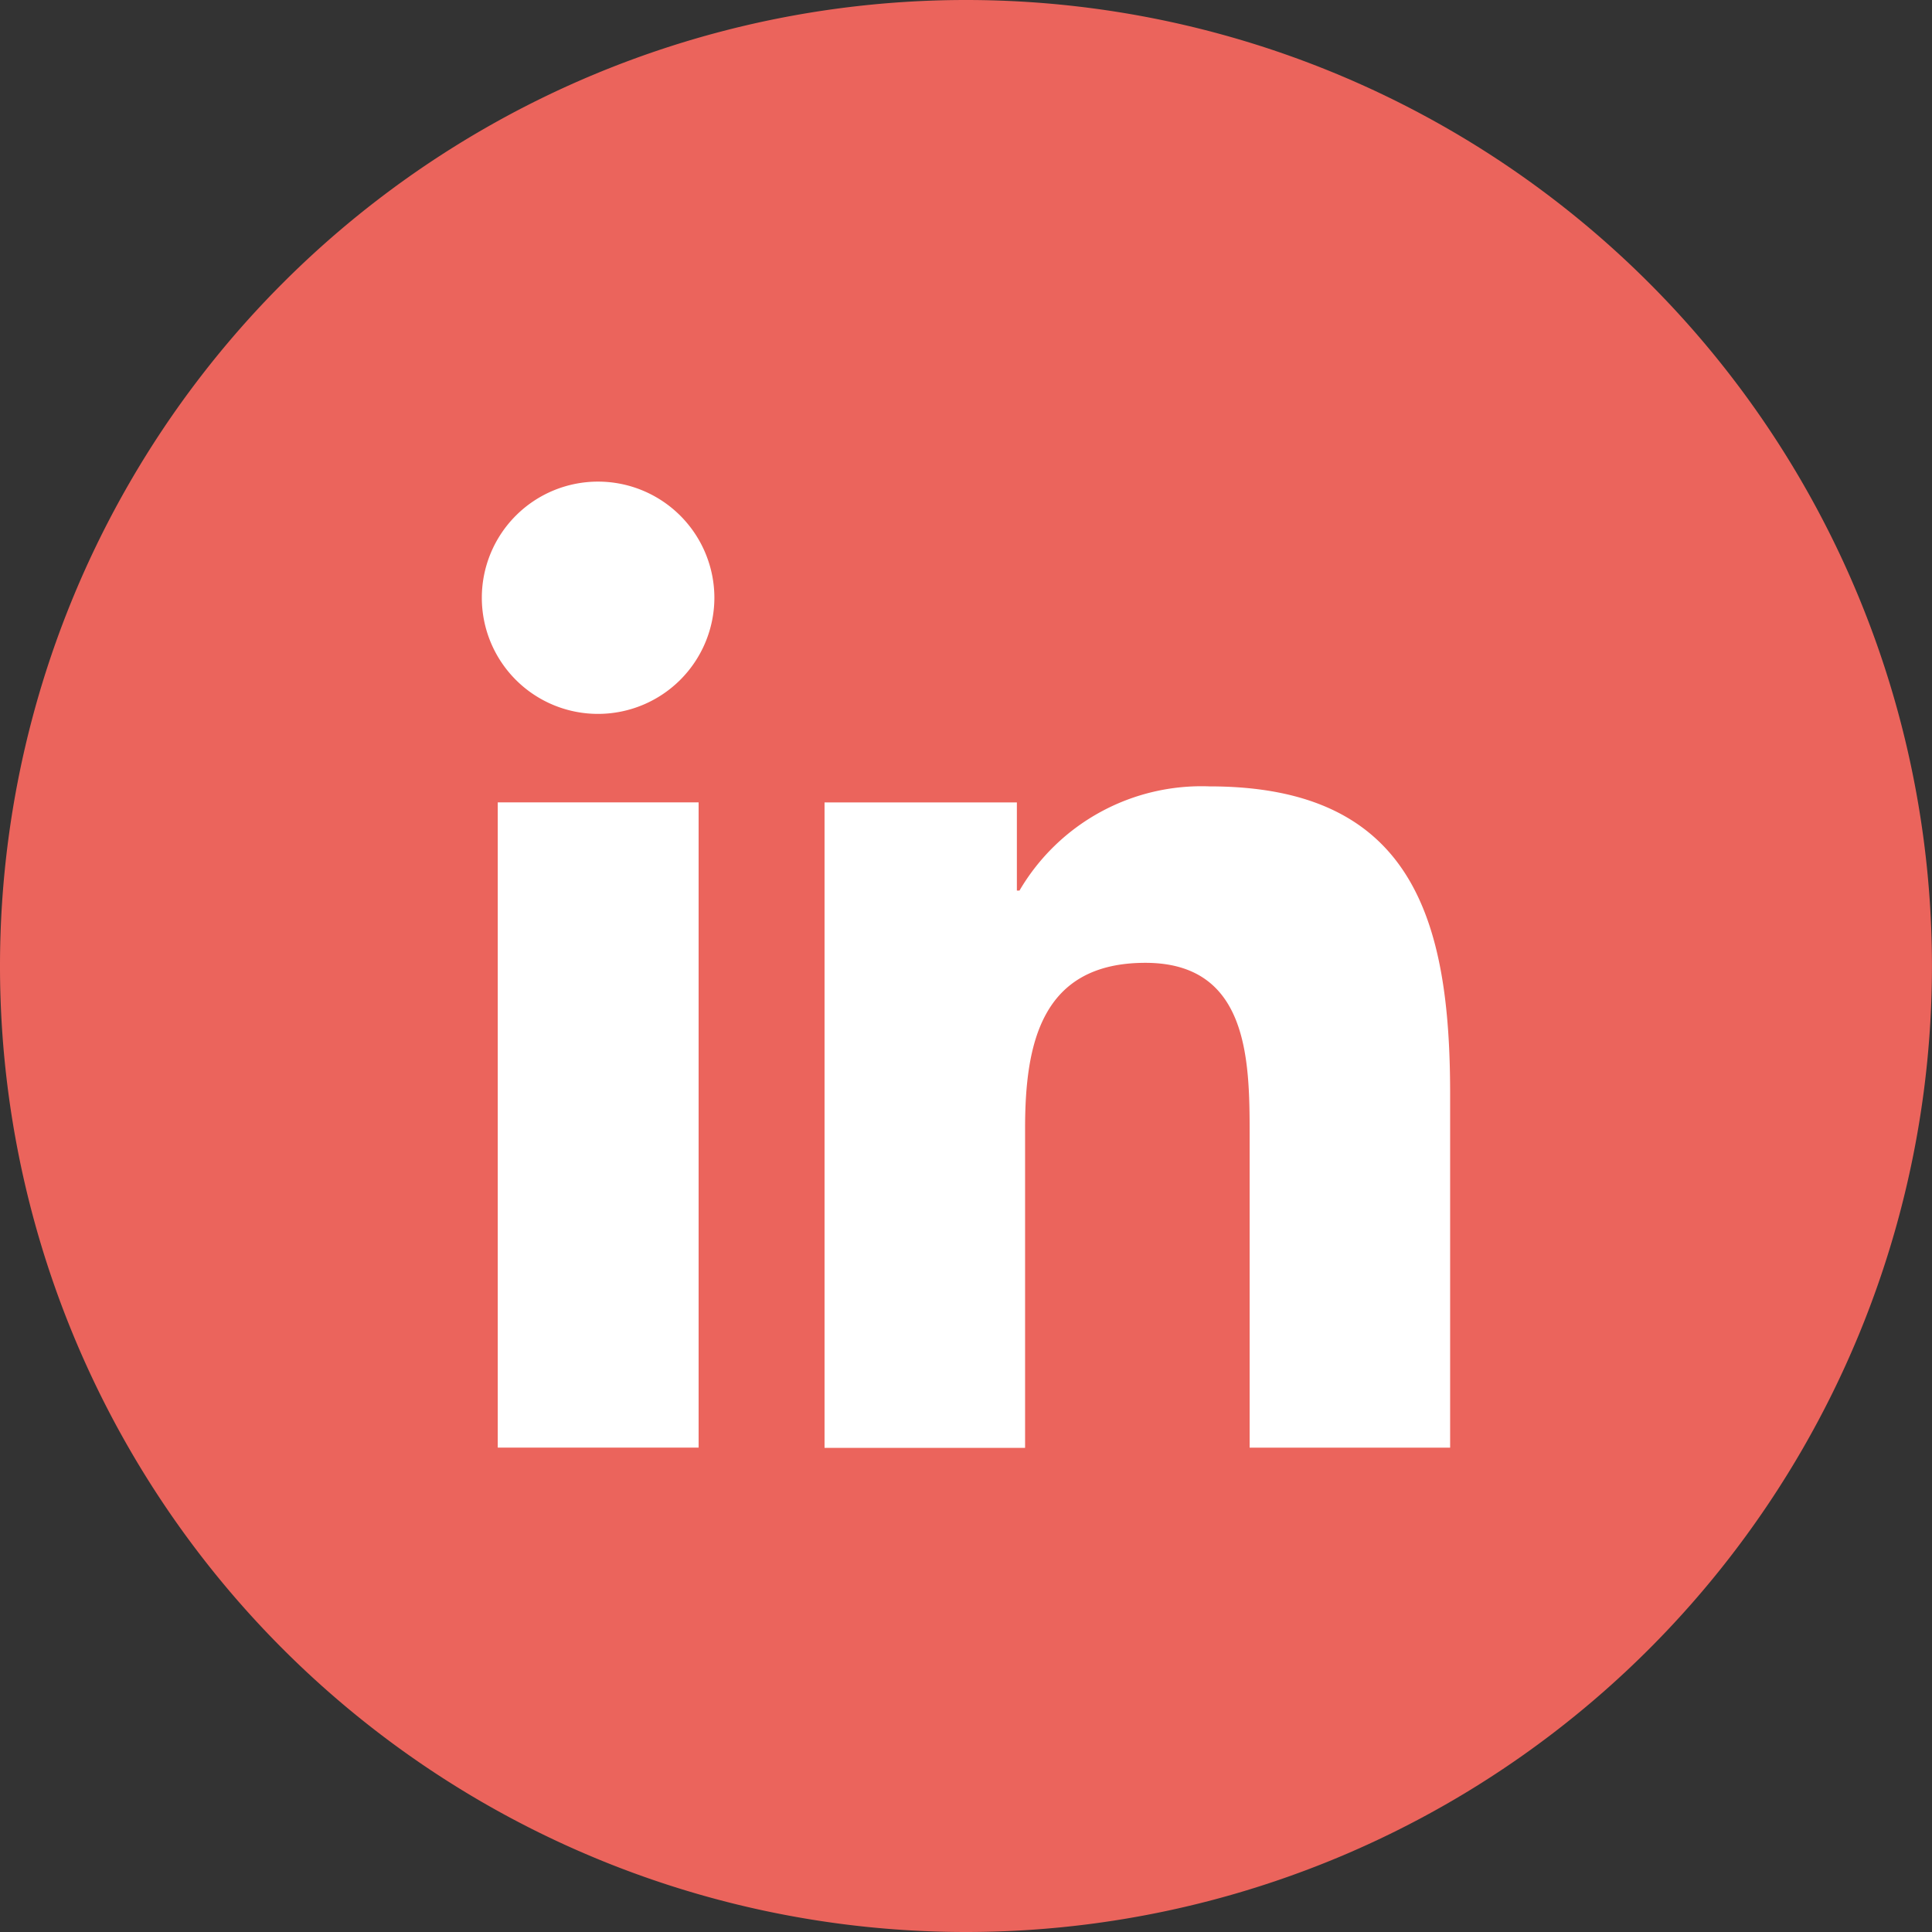
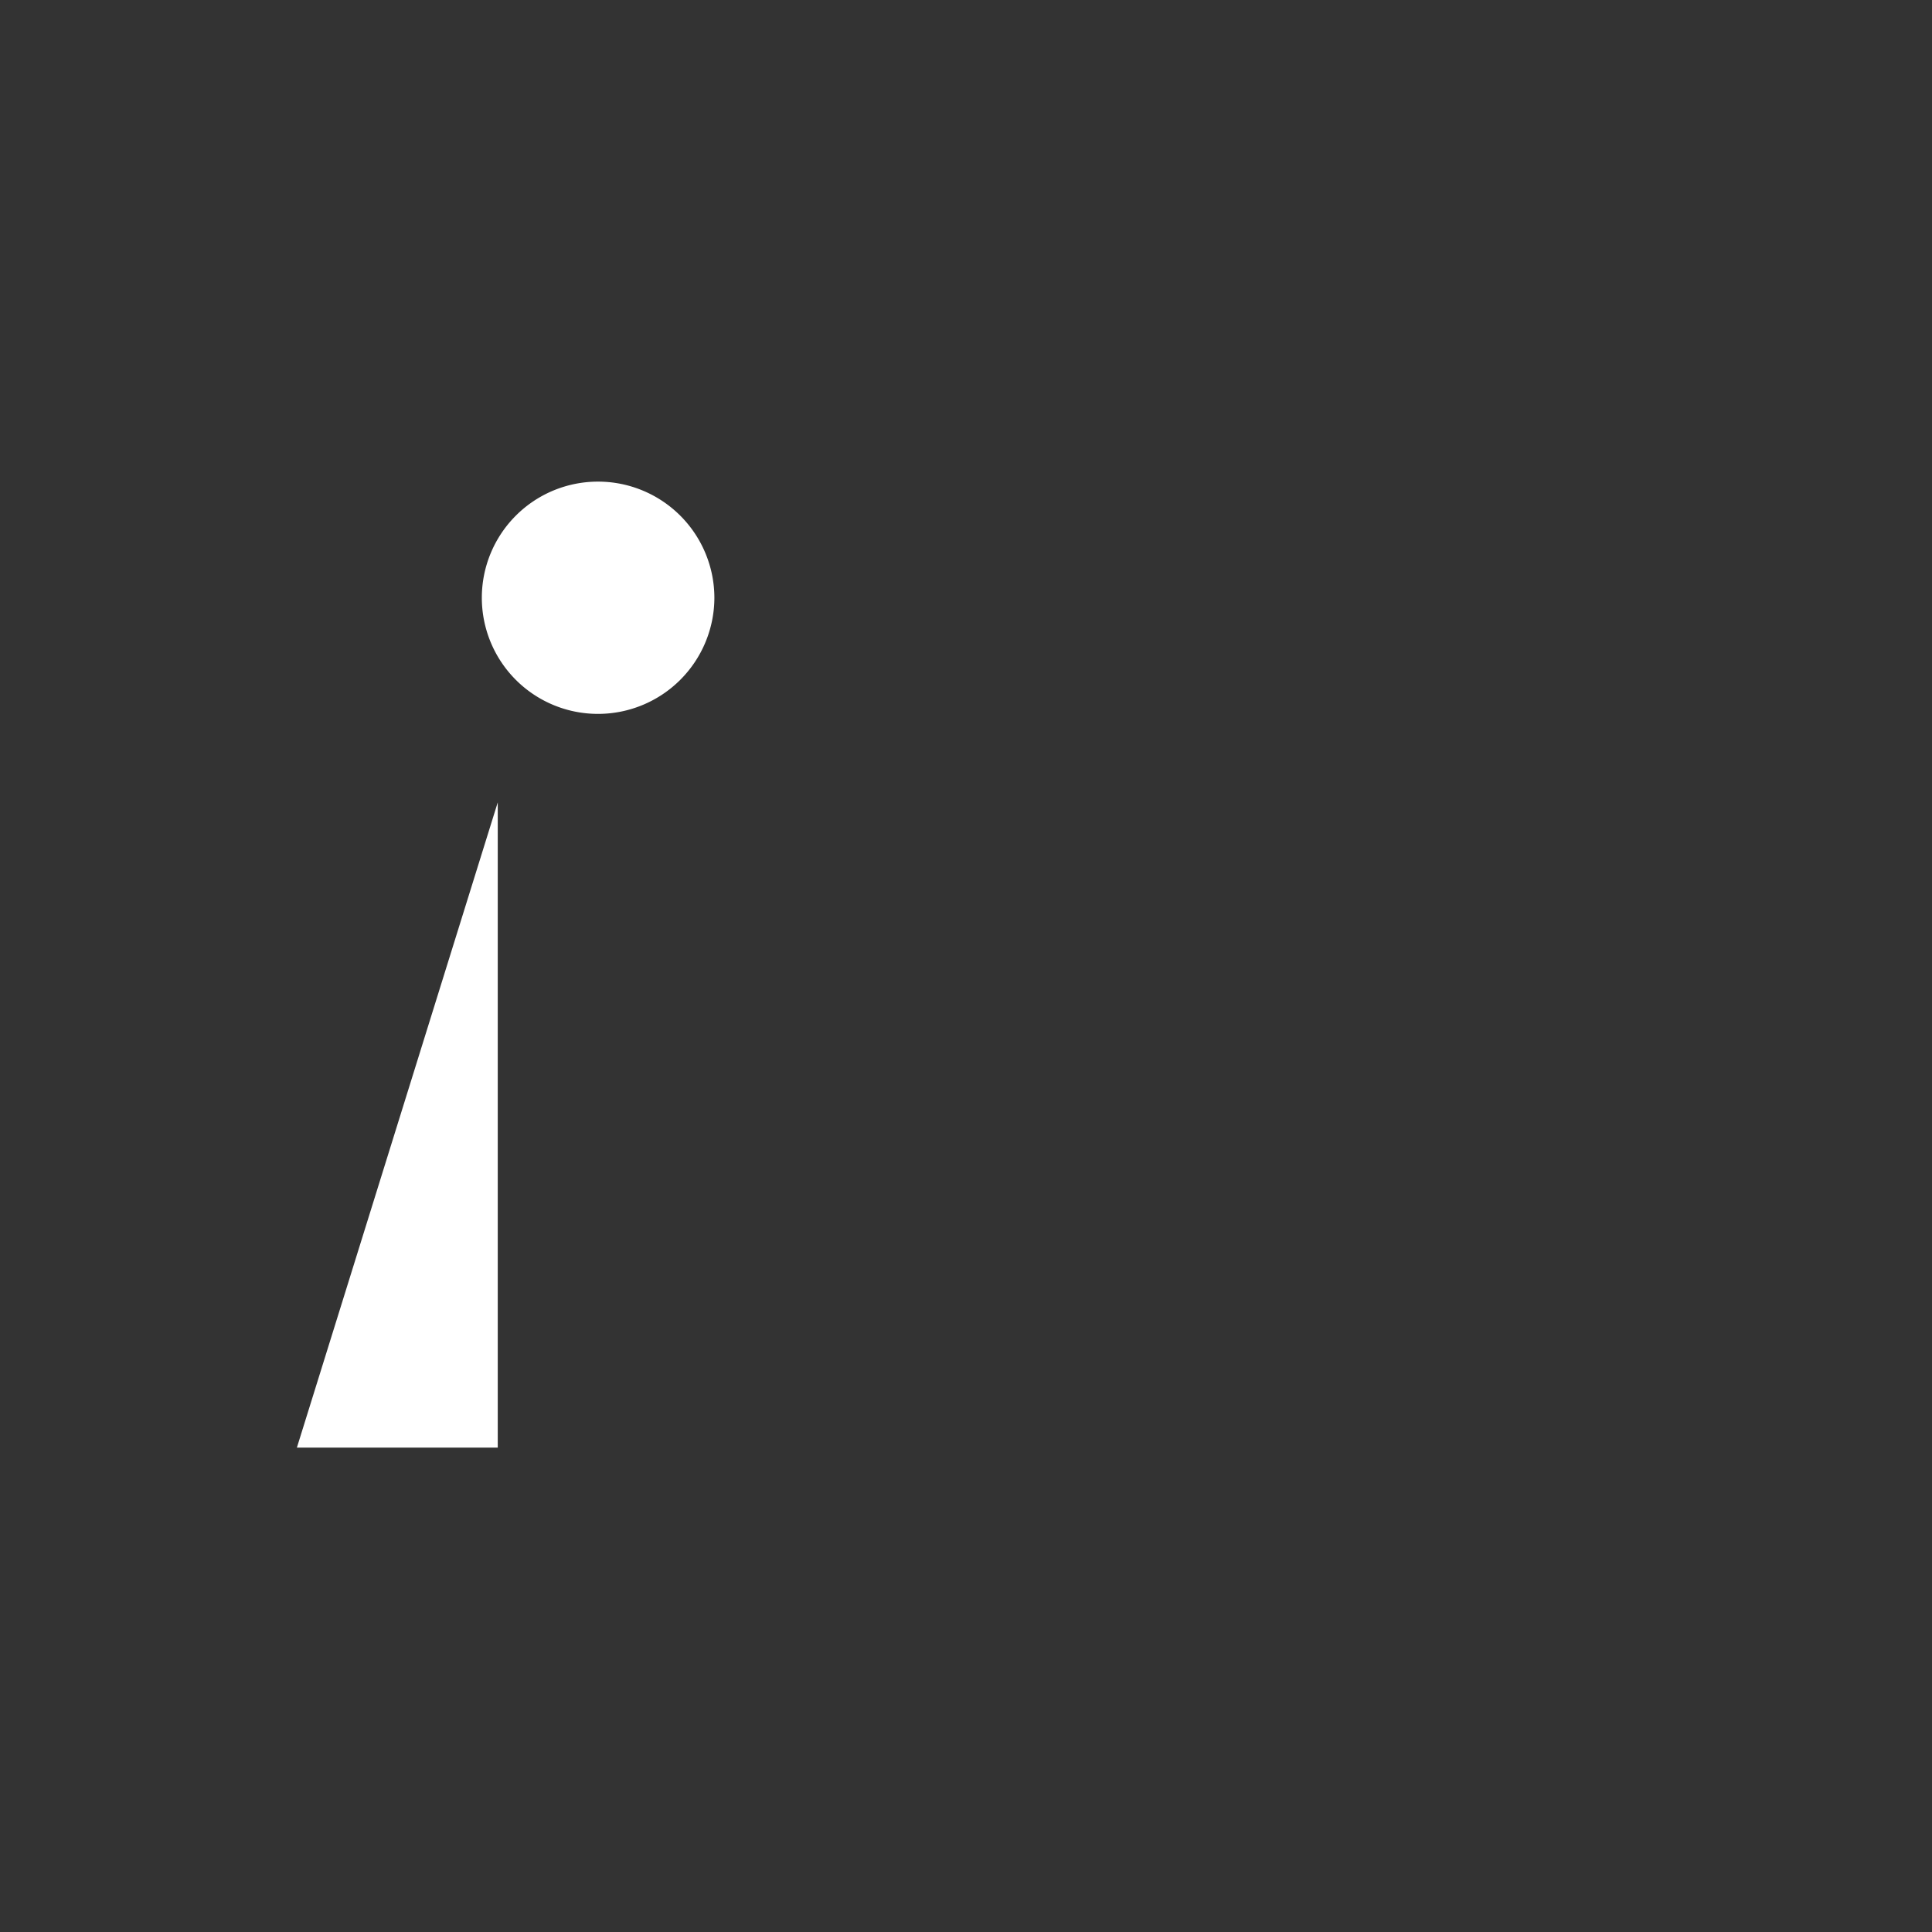
<svg xmlns="http://www.w3.org/2000/svg" id="Group_637" data-name="Group 637" width="46.581" height="46.581" viewBox="0 0 46.581 46.581">
  <rect x="0" y="0" width="46.581" height="46.581" fill="#333333" stroke="none" />
  <g id="Group_317" data-name="Group 317" transform="translate(0 0)">
-     <path id="Path_211" data-name="Path 211" d="M1.79,3.581a23.29,23.29,0,0,0,23.29-23.29A23.29,23.29,0,0,0,1.79-43,23.29,23.29,0,0,0-21.5-19.71,23.29,23.29,0,0,0,1.79,3.581" transform="translate(21.5 43)" fill="#eb645c" />
-   </g>
-   <path id="Path_212" data-name="Path 212" d="M1404.754-209.766h4.843v15.557h-4.843Zm2.423-7.733a2.805,2.805,0,0,1,2.8,2.8,2.806,2.806,0,0,1-2.8,2.8,2.8,2.8,0,0,1-2.807-2.8,2.8,2.8,0,0,1,2.807-2.8" transform="translate(-1392.753 229.111)" fill="#fff" />
+     </g>
+   <path id="Path_212" data-name="Path 212" d="M1404.754-209.766v15.557h-4.843Zm2.423-7.733a2.805,2.805,0,0,1,2.8,2.8,2.806,2.806,0,0,1-2.8,2.8,2.8,2.8,0,0,1-2.807-2.8,2.8,2.8,0,0,1,2.807-2.8" transform="translate(-1392.753 229.111)" fill="#fff" />
  <g id="Group_318" data-name="Group 318" transform="translate(19.88 18.96)">
-     <path id="Path_213" data-name="Path 213" d="M0,.03H4.637V2.155H4.7A5.086,5.086,0,0,1,9.283-.357c4.9,0,5.8,3.221,5.8,7.411v8.533H10.249V8.022c0-1.8-.035-4.125-2.514-4.125-2.519,0-2.9,1.965-2.9,3.994v7.7H0Z" transform="translate(0 0.357)" fill="#fff" />
-   </g>
+     </g>
</svg>